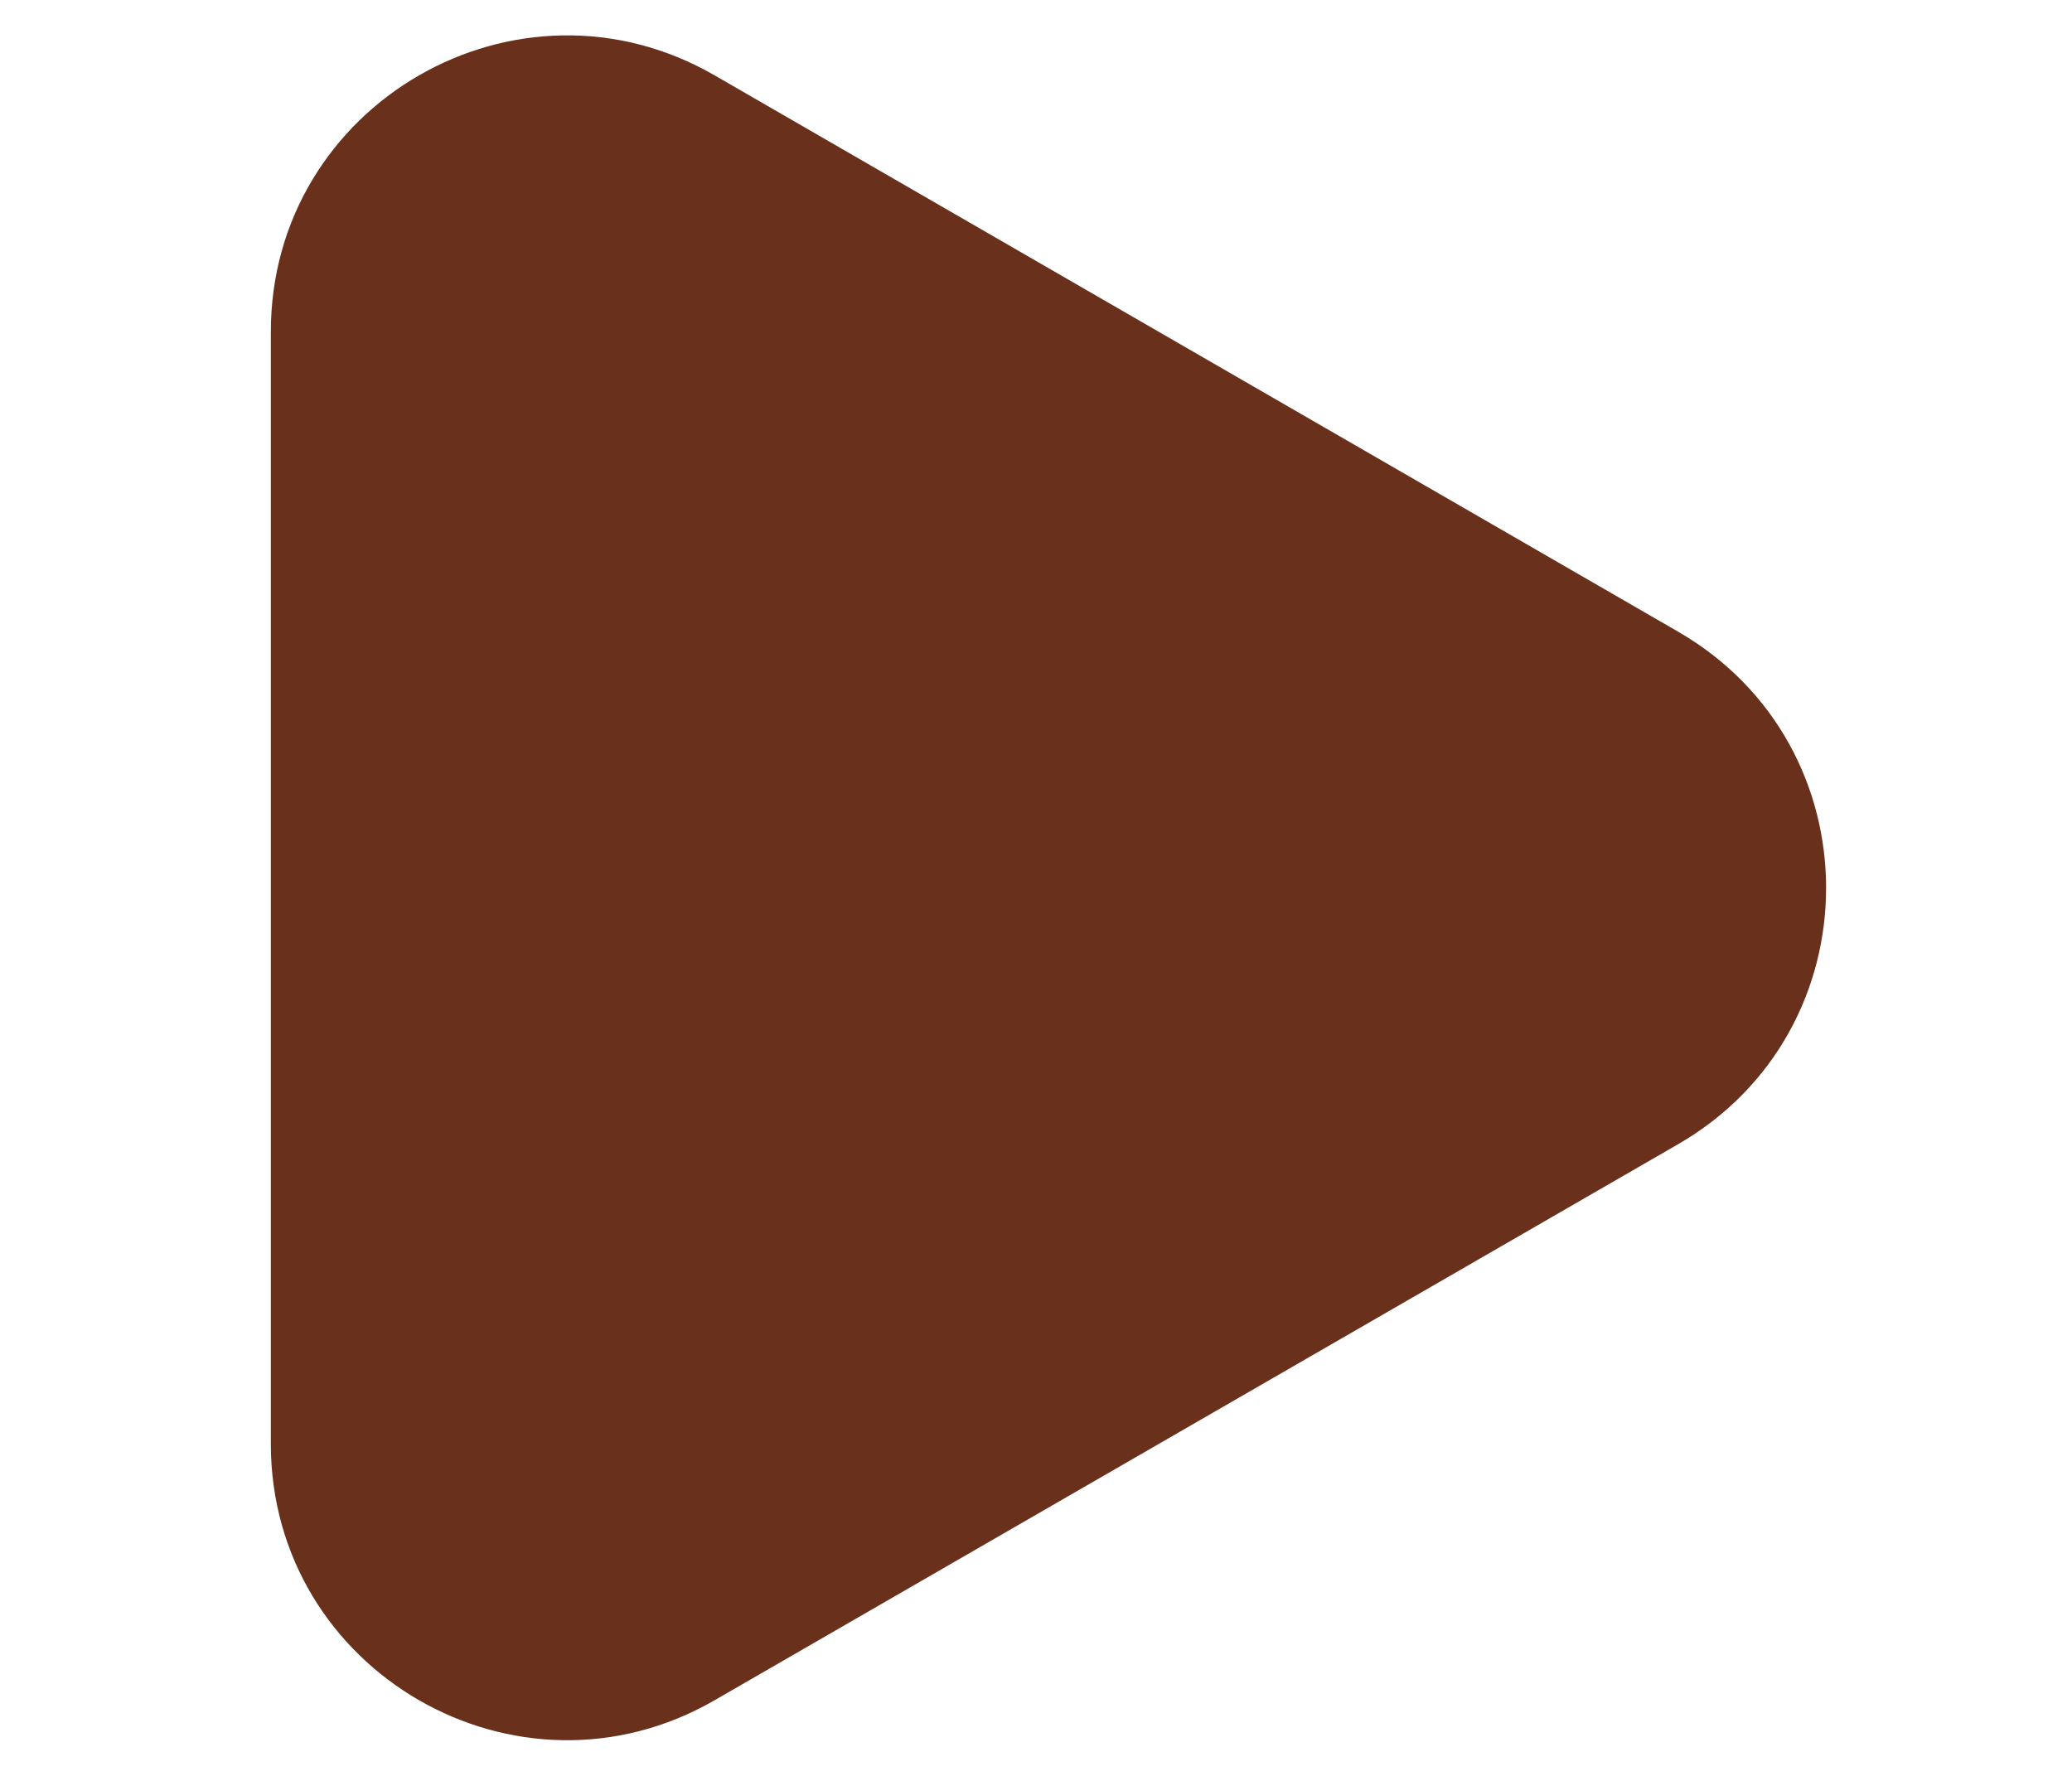
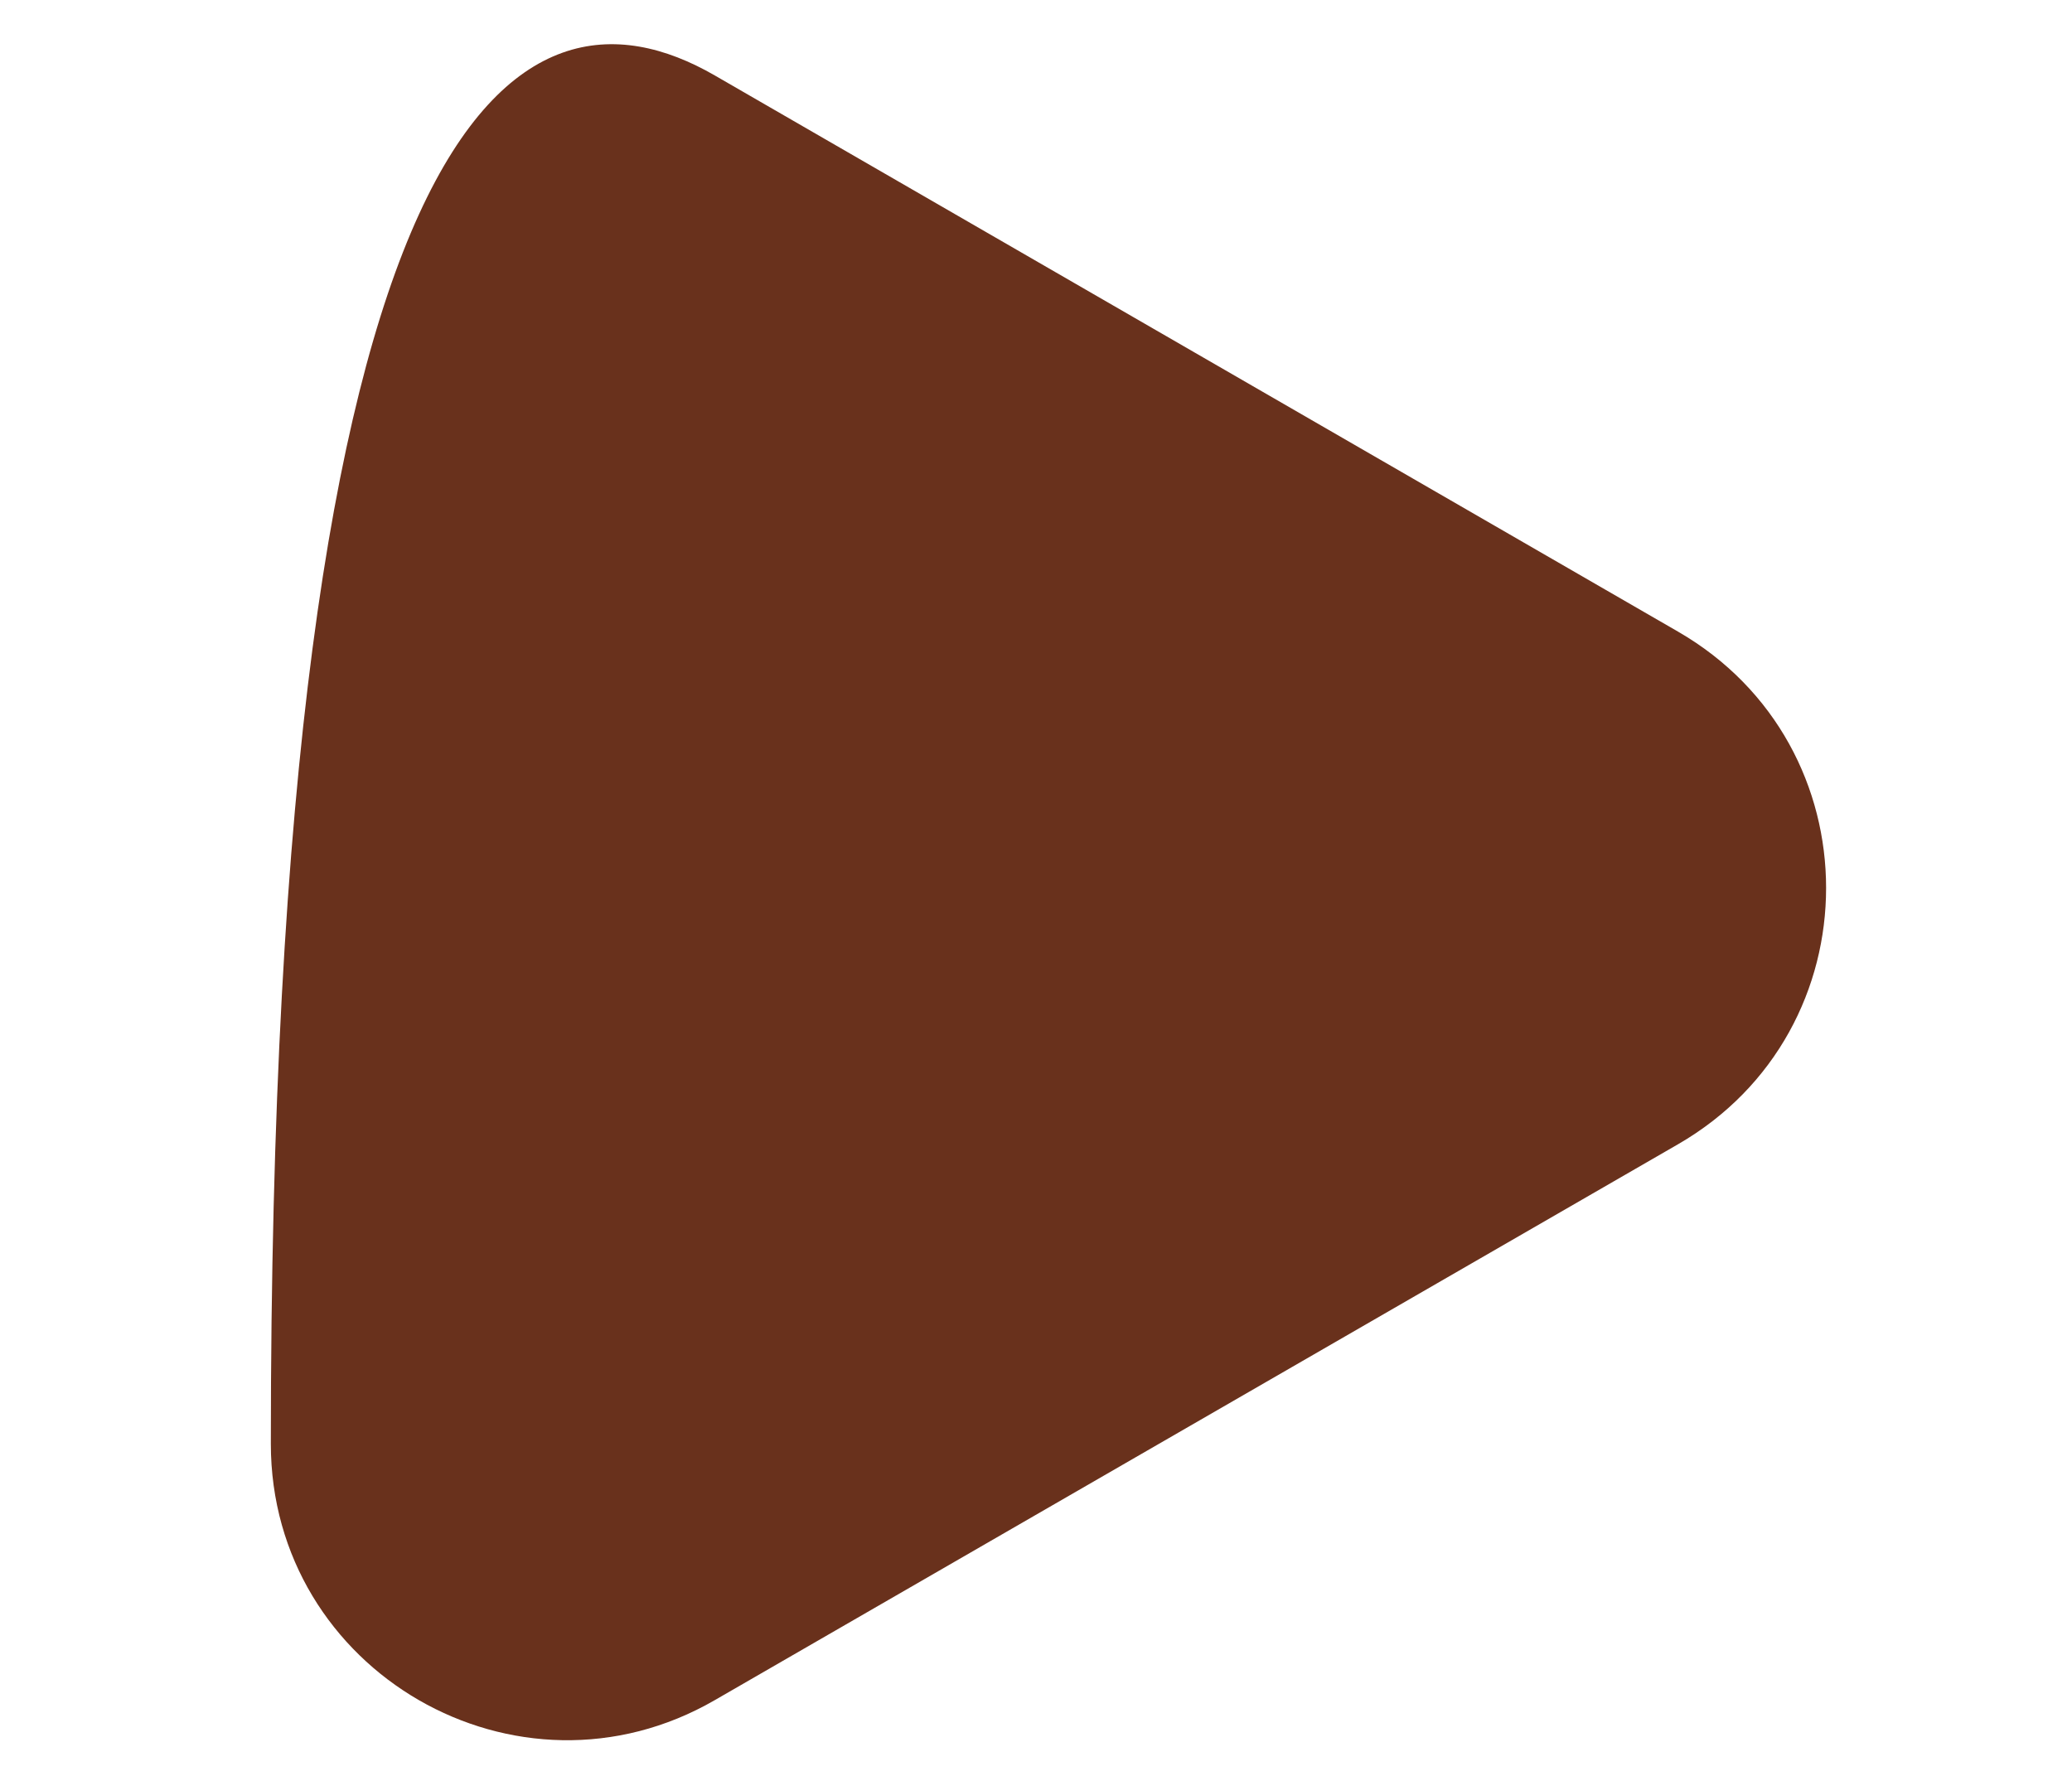
<svg xmlns="http://www.w3.org/2000/svg" width="7" height="6" viewBox="0 0 7 6" fill="none">
-   <path d="M2.415 5.744C1.749 6.129 0.915 5.648 0.915 4.878L0.915 1.121C0.915 0.351 1.749 -0.13 2.415 0.255L5.669 2.134C6.336 2.519 6.336 3.481 5.669 3.866L2.415 5.744Z" fill="#69311C" />
+   <path d="M2.415 5.744C1.749 6.129 0.915 5.648 0.915 4.878C0.915 0.351 1.749 -0.13 2.415 0.255L5.669 2.134C6.336 2.519 6.336 3.481 5.669 3.866L2.415 5.744Z" fill="#69311C" />
</svg>